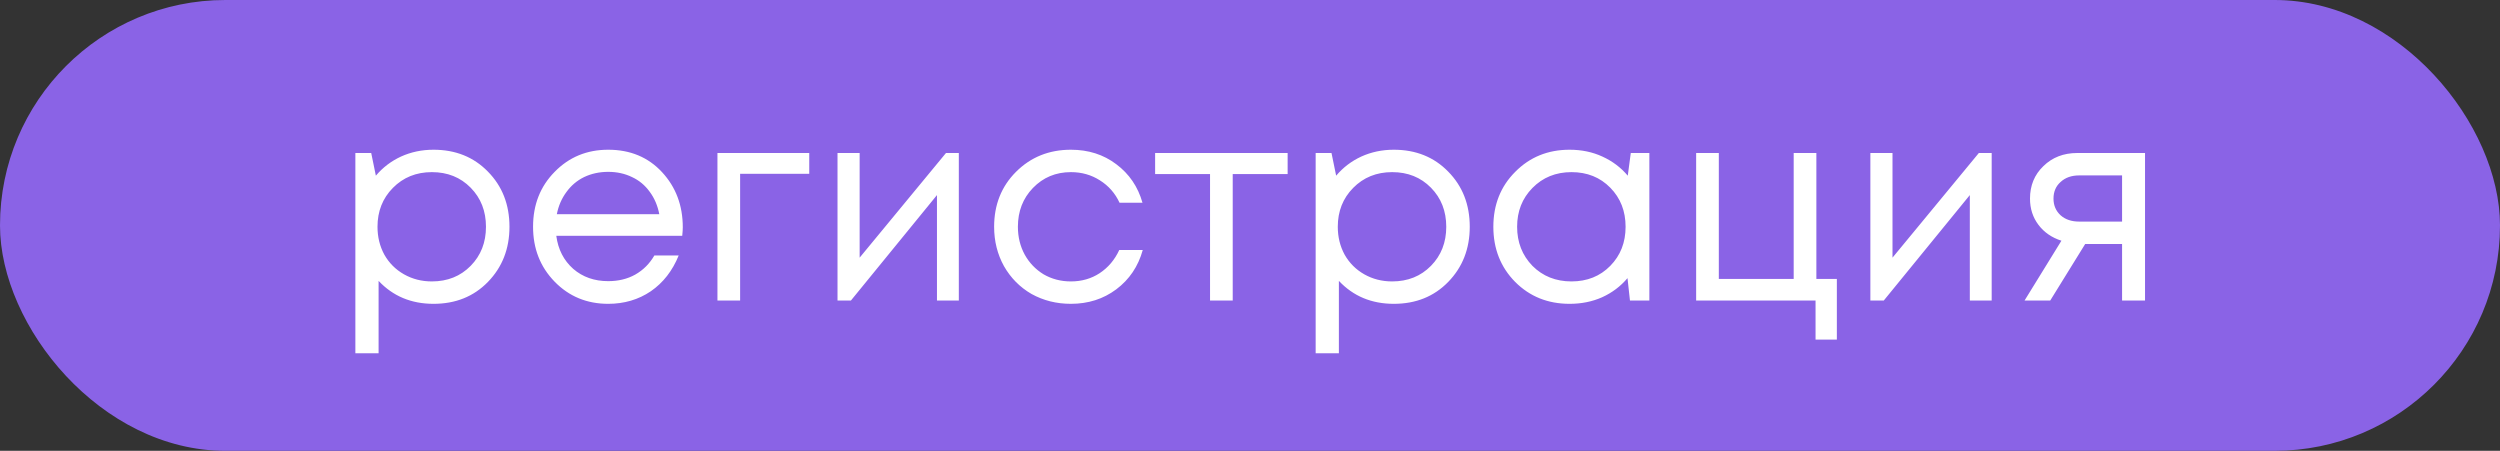
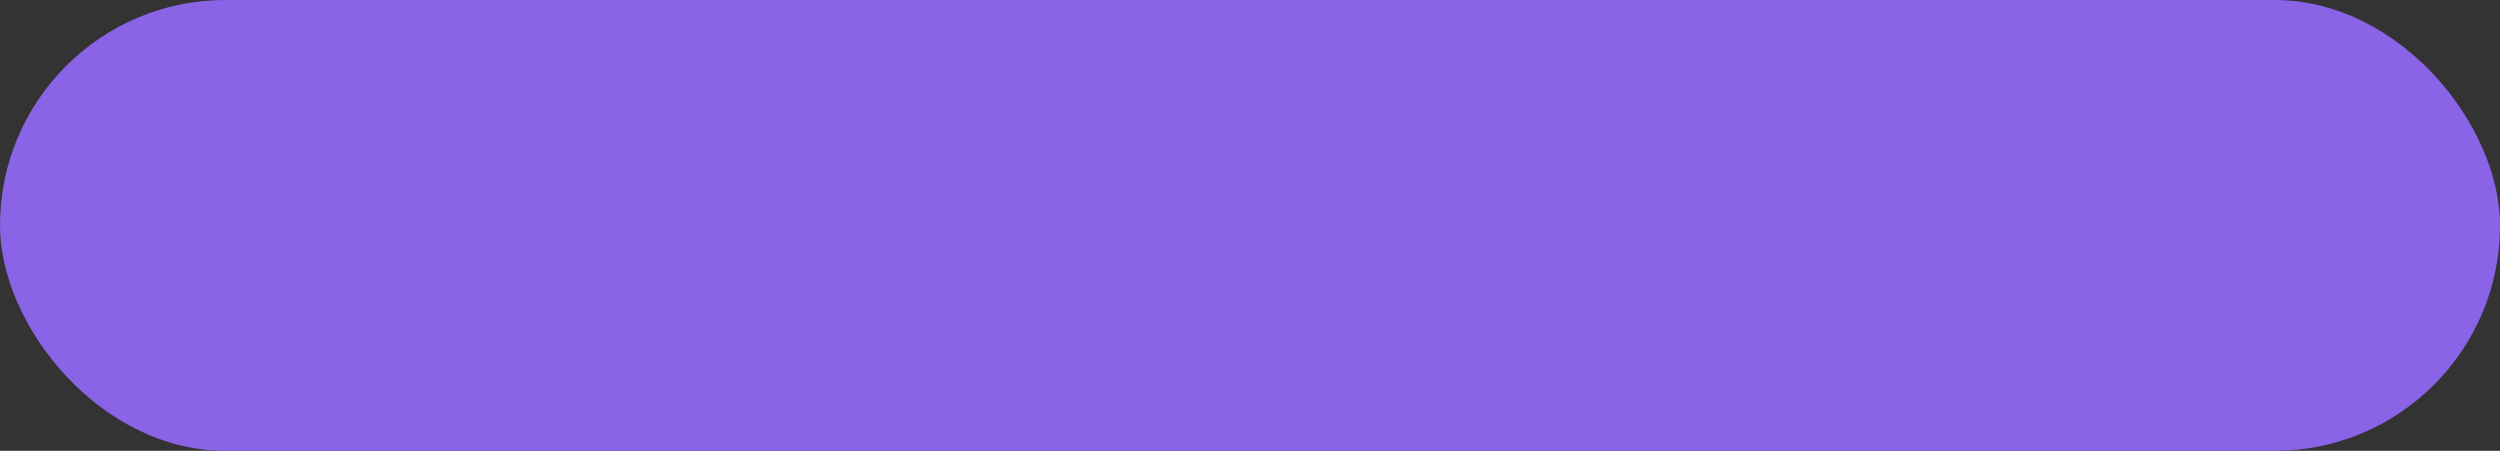
<svg xmlns="http://www.w3.org/2000/svg" width="183" height="33" viewBox="0 0 183 33" fill="none">
  <rect x="0" y="0" width="183" height="33" fill="#333333" stroke="none" />
  <rect width="183" height="33" rx="16.5" fill="#8A63E6" />
-   <path d="M31.733 10.96C33.346 10.96 34.673 11.493 35.713 12.56C36.766 13.627 37.293 14.973 37.293 16.6C37.293 18.213 36.766 19.56 35.713 20.64C34.673 21.707 33.346 22.24 31.733 22.24C30.106 22.24 28.766 21.68 27.713 20.56V25.86H26.013V11.2H27.173L27.513 12.86C28.02 12.26 28.633 11.793 29.353 11.46C30.086 11.127 30.88 10.96 31.733 10.96ZM31.613 20.6C32.76 20.6 33.706 20.22 34.453 19.46C35.2 18.7 35.573 17.747 35.573 16.6C35.573 15.453 35.2 14.5 34.453 13.74C33.706 12.98 32.76 12.6 31.613 12.6C30.466 12.6 29.513 12.987 28.753 13.76C28.006 14.52 27.633 15.467 27.633 16.6C27.633 17.347 27.8 18.027 28.133 18.64C28.48 19.253 28.96 19.733 29.573 20.08C30.186 20.427 30.866 20.6 31.613 20.6ZM49.98 16.64C49.98 16.787 49.967 16.993 49.94 17.26H40.72C40.853 18.26 41.267 19.067 41.96 19.68C42.654 20.28 43.507 20.58 44.52 20.58C45.267 20.58 45.927 20.42 46.5 20.1C47.087 19.767 47.553 19.3 47.9 18.7H49.68C49.227 19.82 48.547 20.693 47.64 21.32C46.733 21.933 45.694 22.24 44.52 22.24C42.96 22.24 41.654 21.7 40.6 20.62C39.547 19.54 39.02 18.2 39.02 16.6C39.02 14.987 39.547 13.647 40.6 12.58C41.654 11.5 42.96 10.96 44.52 10.96C46.133 10.96 47.447 11.507 48.46 12.6C49.474 13.693 49.98 15.04 49.98 16.64ZM44.52 12.58C43.88 12.58 43.294 12.707 42.76 12.96C42.24 13.213 41.807 13.58 41.46 14.06C41.114 14.527 40.88 15.067 40.76 15.68H48.26C48.14 15.053 47.907 14.507 47.56 14.04C47.214 13.56 46.78 13.2 46.26 12.96C45.74 12.707 45.16 12.58 44.52 12.58ZM59.237 11.2V12.72H54.177V22H52.517V11.2H59.237ZM69.246 11.2H70.186V22H68.586V14.28L62.286 22H61.306V11.2H62.926V18.86L69.246 11.2ZM78.39 22.24C77.337 22.24 76.377 22 75.51 21.52C74.657 21.027 73.984 20.347 73.49 19.48C73.01 18.613 72.77 17.653 72.77 16.6C72.77 14.987 73.303 13.647 74.37 12.58C75.45 11.5 76.79 10.96 78.39 10.96C79.67 10.96 80.777 11.313 81.71 12.02C82.657 12.727 83.297 13.667 83.63 14.84H81.95C81.63 14.147 81.15 13.6 80.51 13.2C79.883 12.8 79.177 12.6 78.39 12.6C77.284 12.6 76.357 12.987 75.61 13.76C74.877 14.52 74.51 15.467 74.51 16.6C74.51 17.347 74.677 18.027 75.01 18.64C75.344 19.24 75.803 19.72 76.39 20.08C76.99 20.427 77.657 20.6 78.39 20.6C79.177 20.6 79.877 20.4 80.49 20C81.117 19.587 81.597 19.02 81.93 18.3H83.65C83.317 19.5 82.67 20.46 81.71 21.18C80.763 21.887 79.657 22.24 78.39 22.24ZM94.255 11.2V12.74H90.235V22H88.575V12.74H84.555V11.2H94.255ZM102.026 10.96C103.639 10.96 104.966 11.493 106.006 12.56C107.059 13.627 107.586 14.973 107.586 16.6C107.586 18.213 107.059 19.56 106.006 20.64C104.966 21.707 103.639 22.24 102.026 22.24C100.399 22.24 99.059 21.68 98.006 20.56V25.86H96.306V11.2H97.466L97.806 12.86C98.313 12.26 98.926 11.793 99.646 11.46C100.379 11.127 101.173 10.96 102.026 10.96ZM101.906 20.6C103.053 20.6 103.999 20.22 104.746 19.46C105.493 18.7 105.866 17.747 105.866 16.6C105.866 15.453 105.493 14.5 104.746 13.74C103.999 12.98 103.053 12.6 101.906 12.6C100.759 12.6 99.806 12.987 99.046 13.76C98.299 14.52 97.926 15.467 97.926 16.6C97.926 17.347 98.093 18.027 98.426 18.64C98.773 19.253 99.253 19.733 99.866 20.08C100.479 20.427 101.159 20.6 101.906 20.6ZM119.373 11.2H120.733V22H119.313L119.133 20.36C118.626 20.96 118.006 21.427 117.273 21.76C116.553 22.08 115.76 22.24 114.893 22.24C113.306 22.24 111.98 21.707 110.913 20.64C109.846 19.56 109.313 18.213 109.313 16.6C109.313 14.987 109.846 13.647 110.913 12.58C111.98 11.5 113.306 10.96 114.893 10.96C115.773 10.96 116.573 11.127 117.293 11.46C118.026 11.793 118.646 12.26 119.153 12.86L119.373 11.2ZM112.173 19.46C112.933 20.22 113.886 20.6 115.033 20.6C116.18 20.6 117.126 20.22 117.873 19.46C118.62 18.7 118.993 17.747 118.993 16.6C118.993 15.453 118.62 14.5 117.873 13.74C117.126 12.98 116.18 12.6 115.033 12.6C113.886 12.6 112.933 12.987 112.173 13.76C111.426 14.52 111.053 15.467 111.053 16.6C111.053 17.733 111.426 18.687 112.173 19.46ZM132.958 20.42H134.458V24.86H132.898V22H124.158V11.2H125.818V20.42H131.298V11.2H132.958V20.42ZM144.851 11.2H145.791V22H144.191V14.28L137.891 22H136.911V11.2H138.531V18.86L144.851 11.2ZM152.056 11.2H157.016V22H155.336V17.86H152.636L150.076 22H148.196L150.896 17.62C150.189 17.393 149.629 17.007 149.216 16.46C148.802 15.913 148.596 15.273 148.596 14.54C148.596 13.58 148.922 12.787 149.576 12.16C150.229 11.52 151.056 11.2 152.056 11.2ZM152.196 16.22H155.336V12.84H152.196C151.636 12.84 151.182 13 150.836 13.32C150.489 13.627 150.316 14.033 150.316 14.54C150.316 15.033 150.489 15.44 150.836 15.76C151.182 16.067 151.636 16.22 152.196 16.22Z" fill="white" />
</svg>